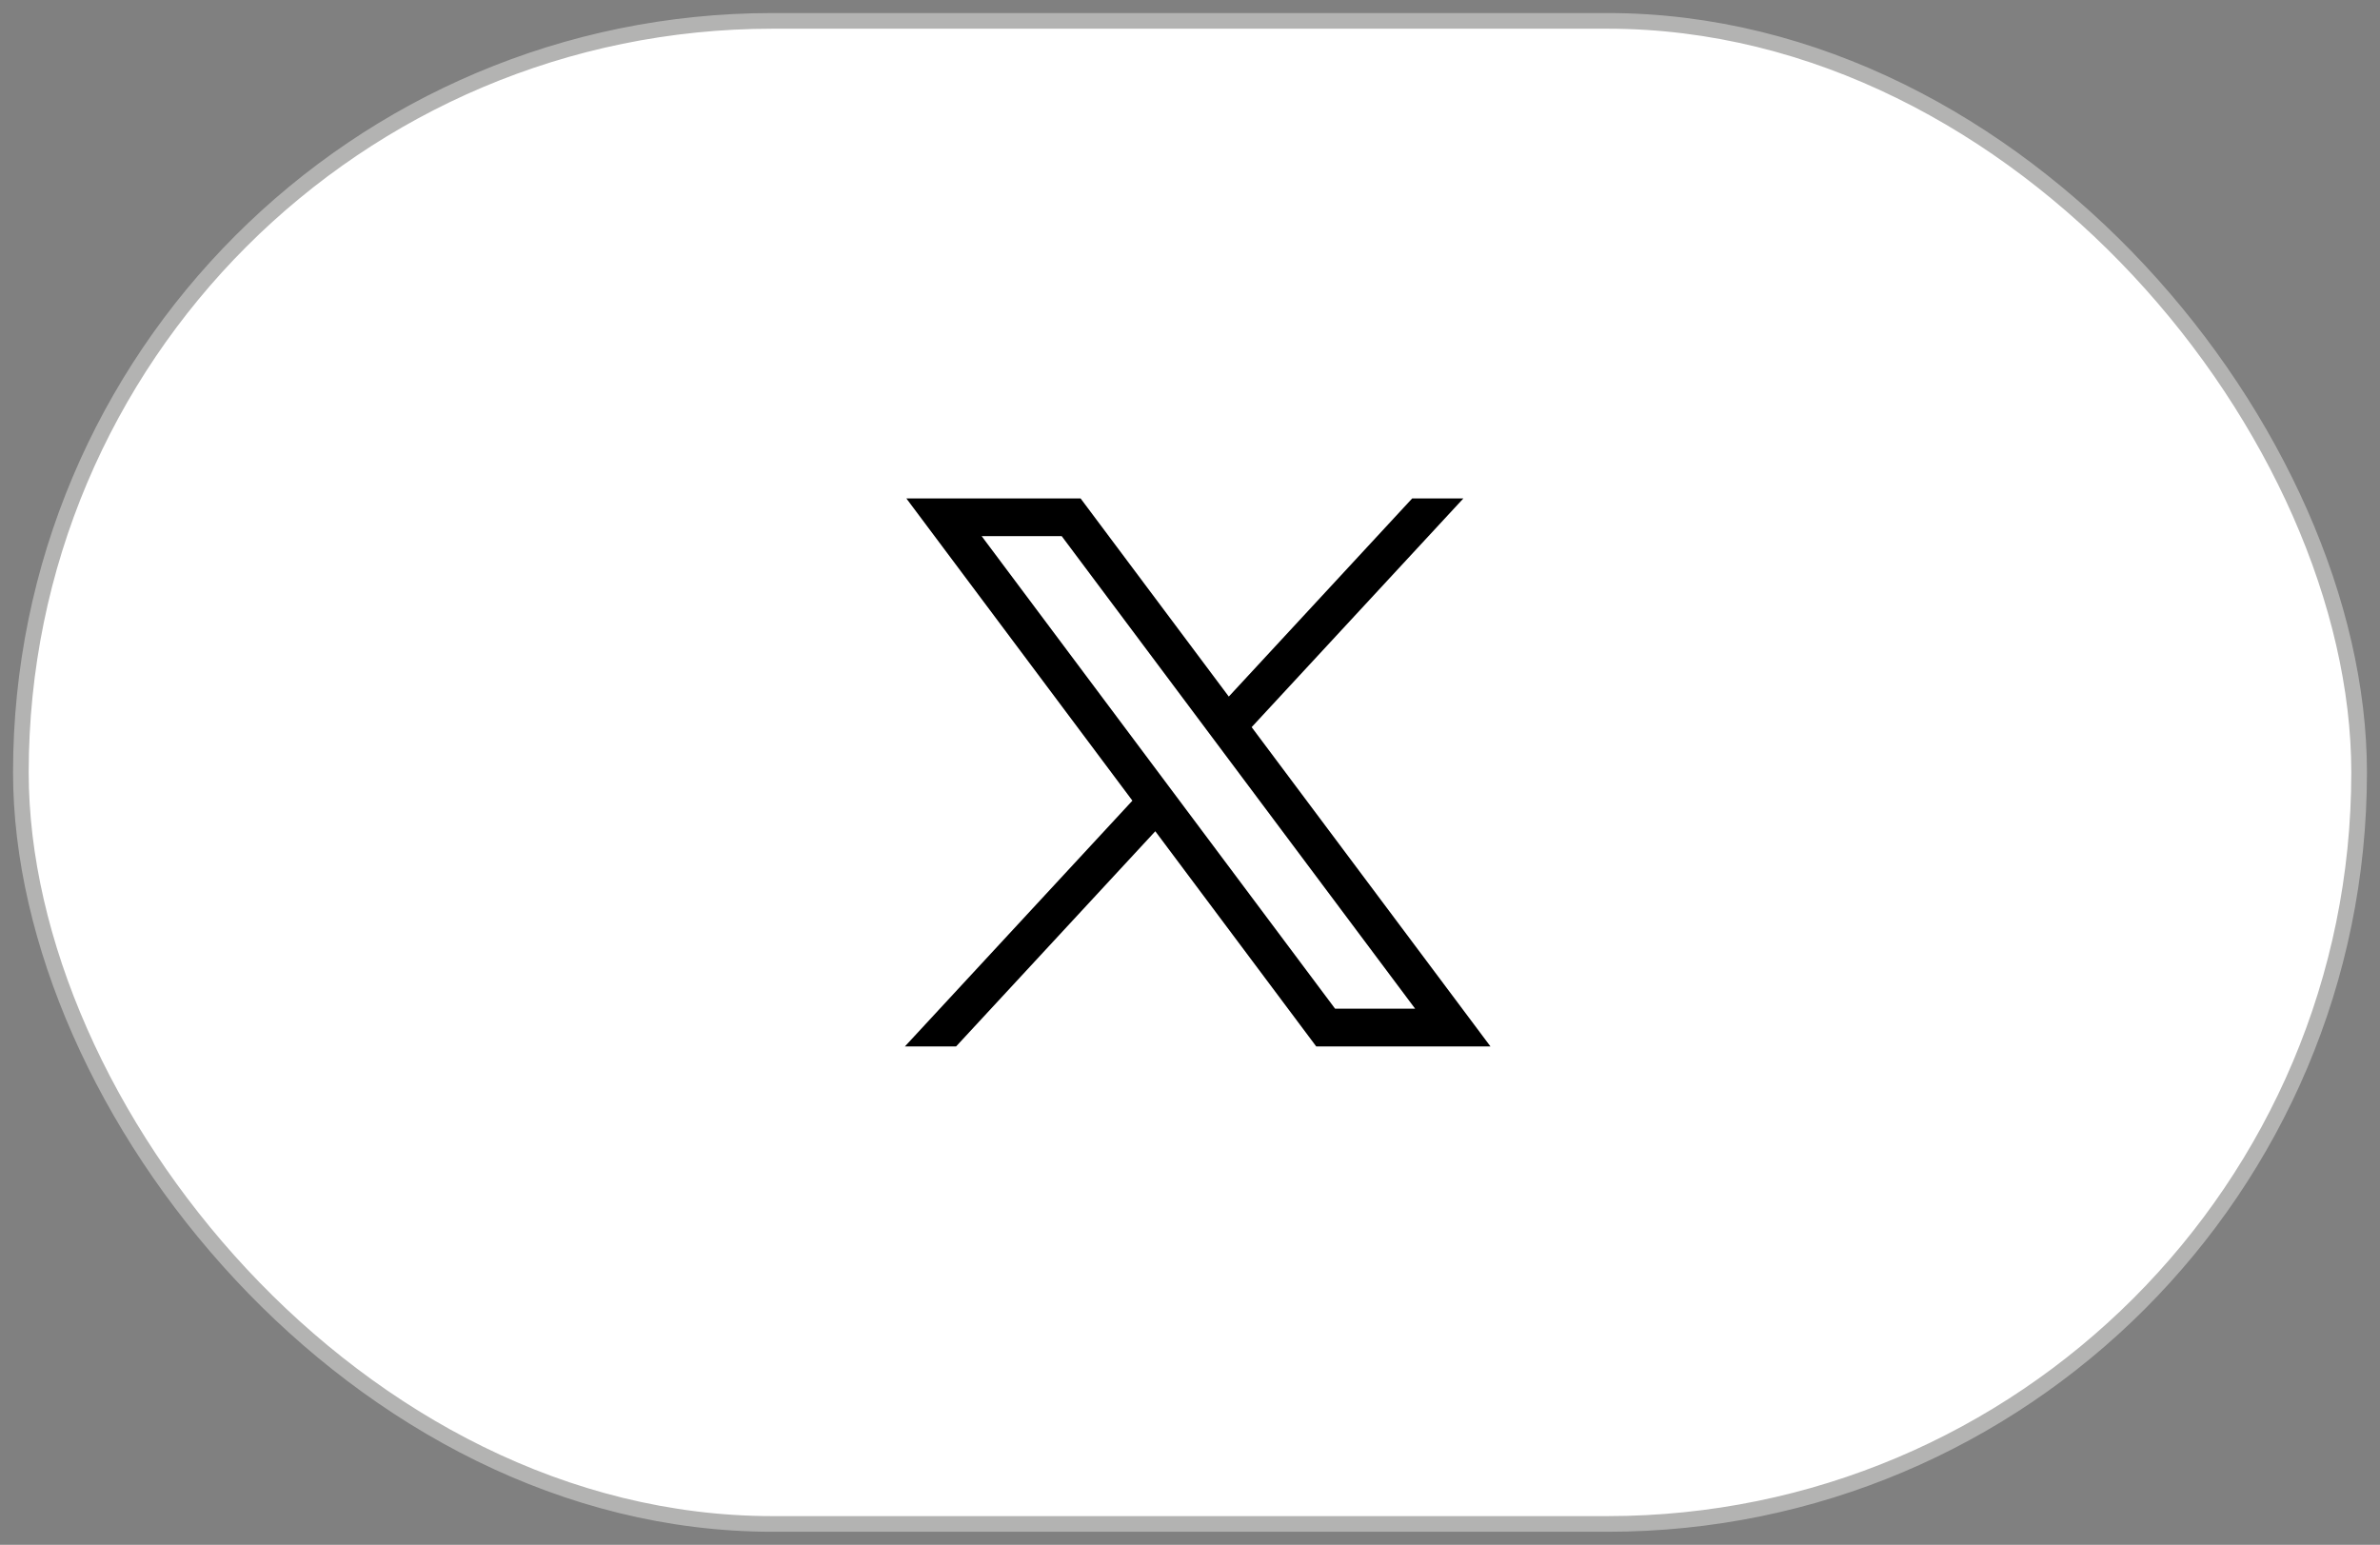
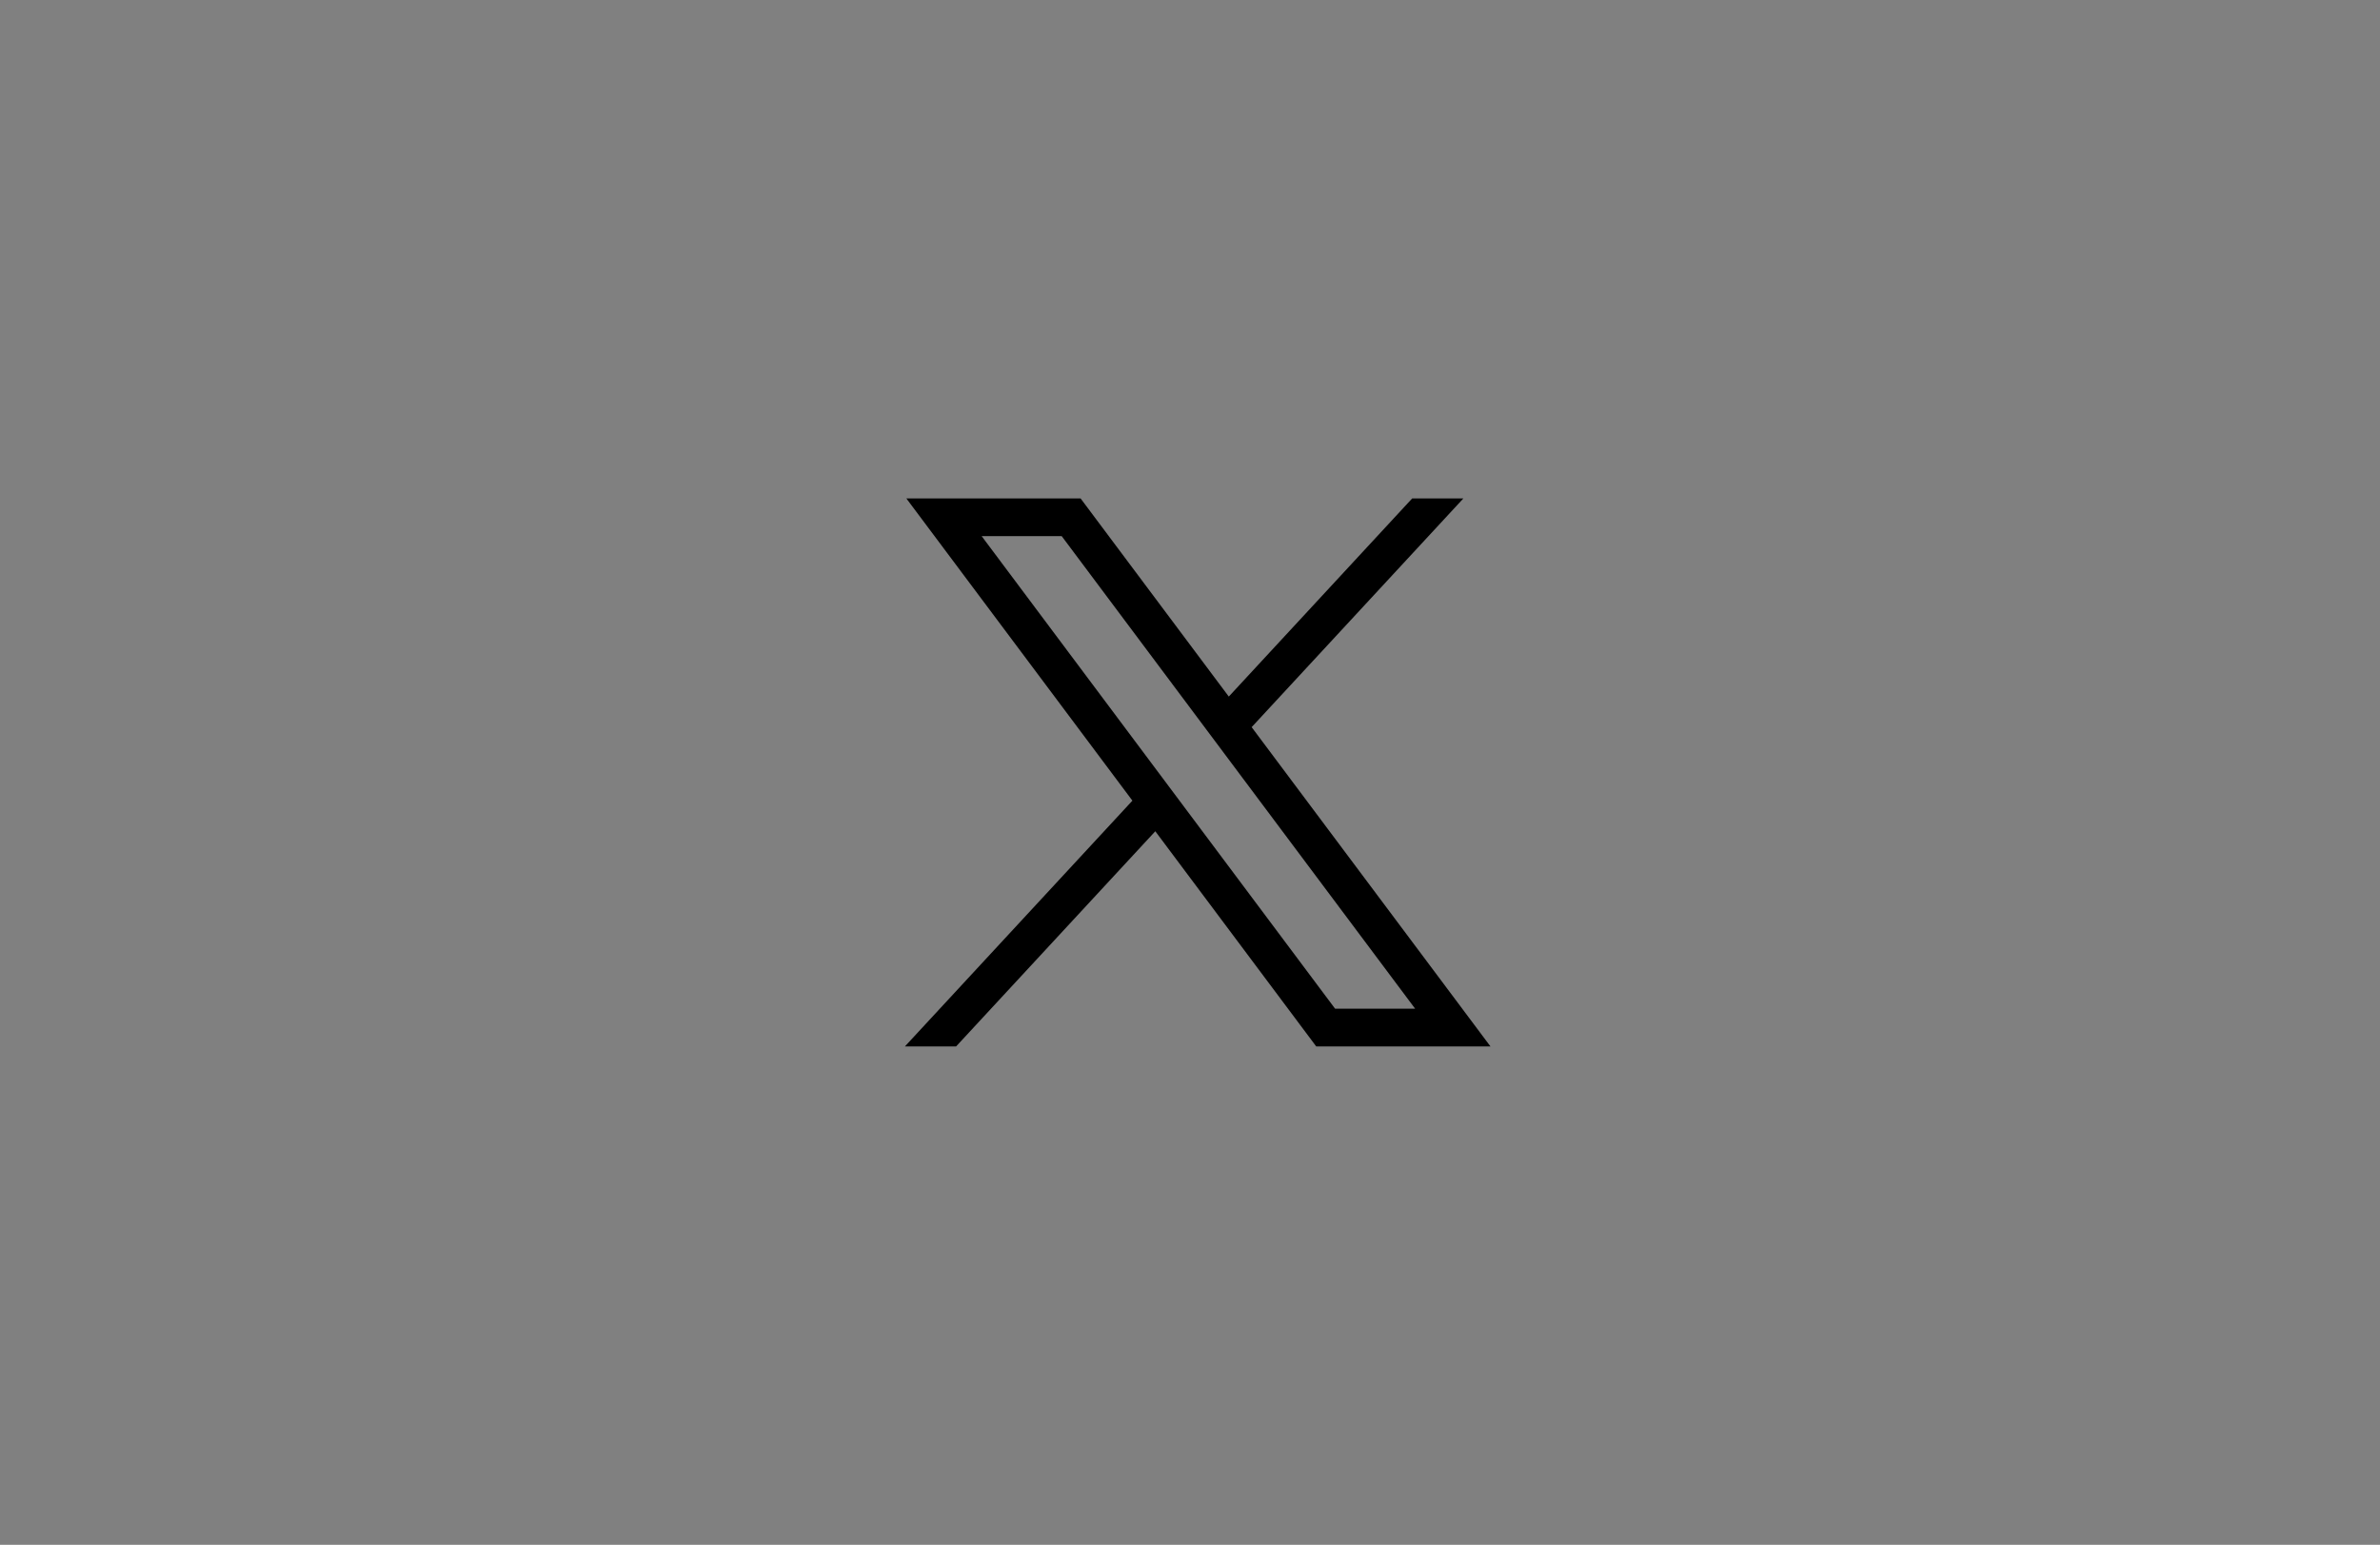
<svg xmlns="http://www.w3.org/2000/svg" width="114" height="74" viewBox="0 0 114 74" fill="none">
  <rect x="0" y="0" width="114" height="74" fill="#808080" stroke="none" />
-   <rect x="1" y="1" width="112" height="72" rx="36" fill="white" stroke="#B3B3B2" stroke-width="0.75" />
  <path d="M43.413 23.875L54.241 38.353L43.345 50.125H45.797L55.338 39.819L63.045 50.125H71.391L59.953 34.832L70.096 23.875H67.643L58.858 33.367L51.759 23.875H43.413ZM47.02 25.681H50.854L67.784 48.319H63.95L47.02 25.681Z" fill="black" />
</svg>